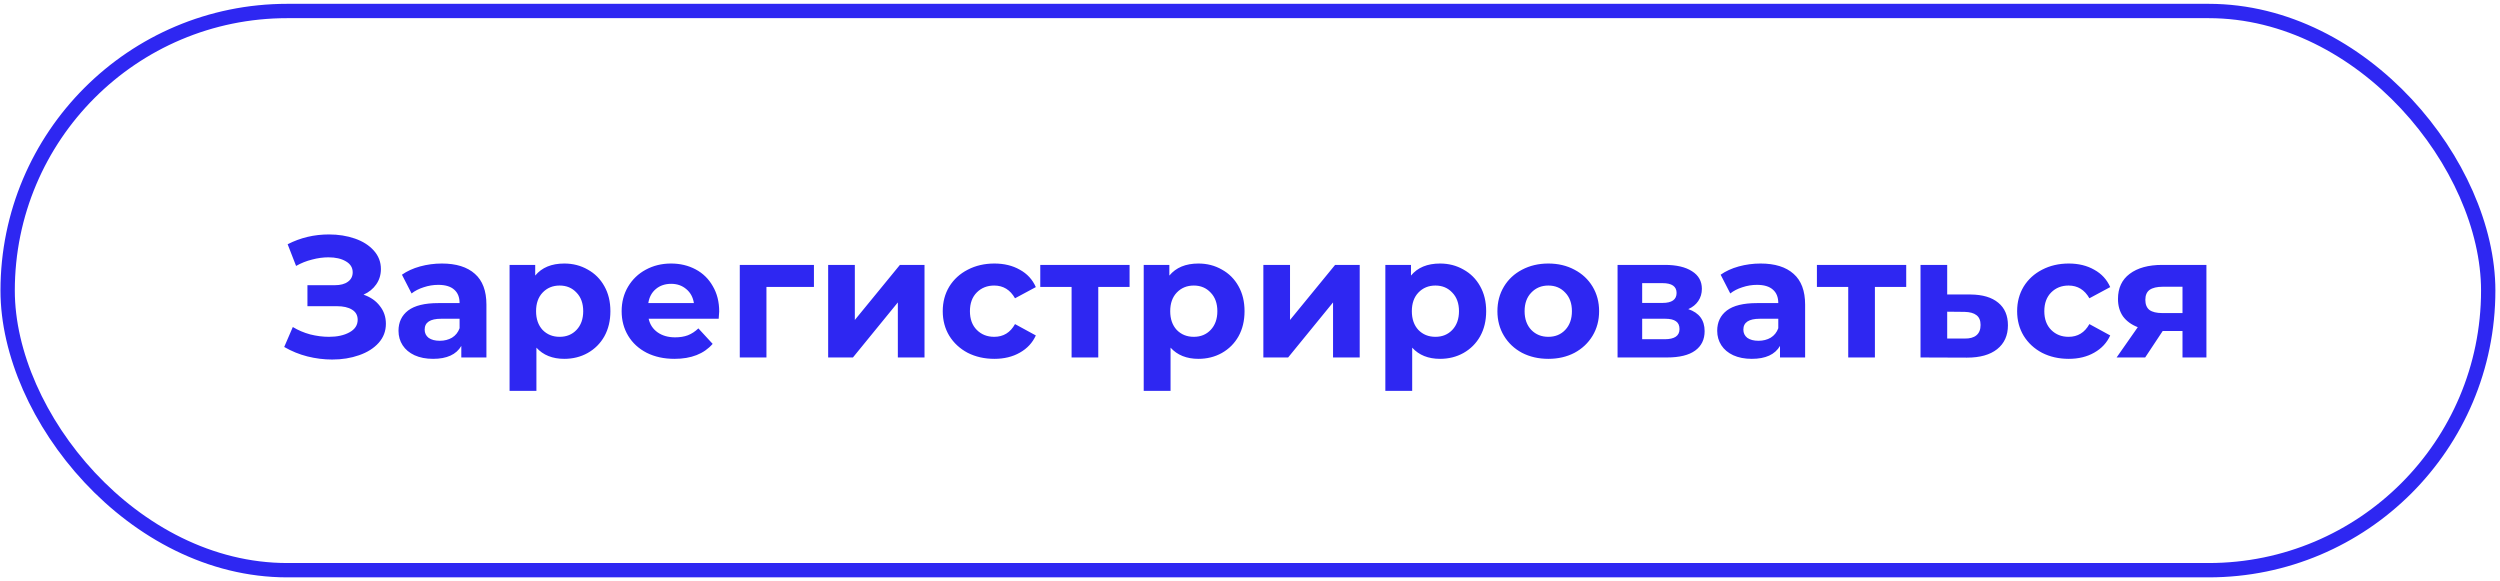
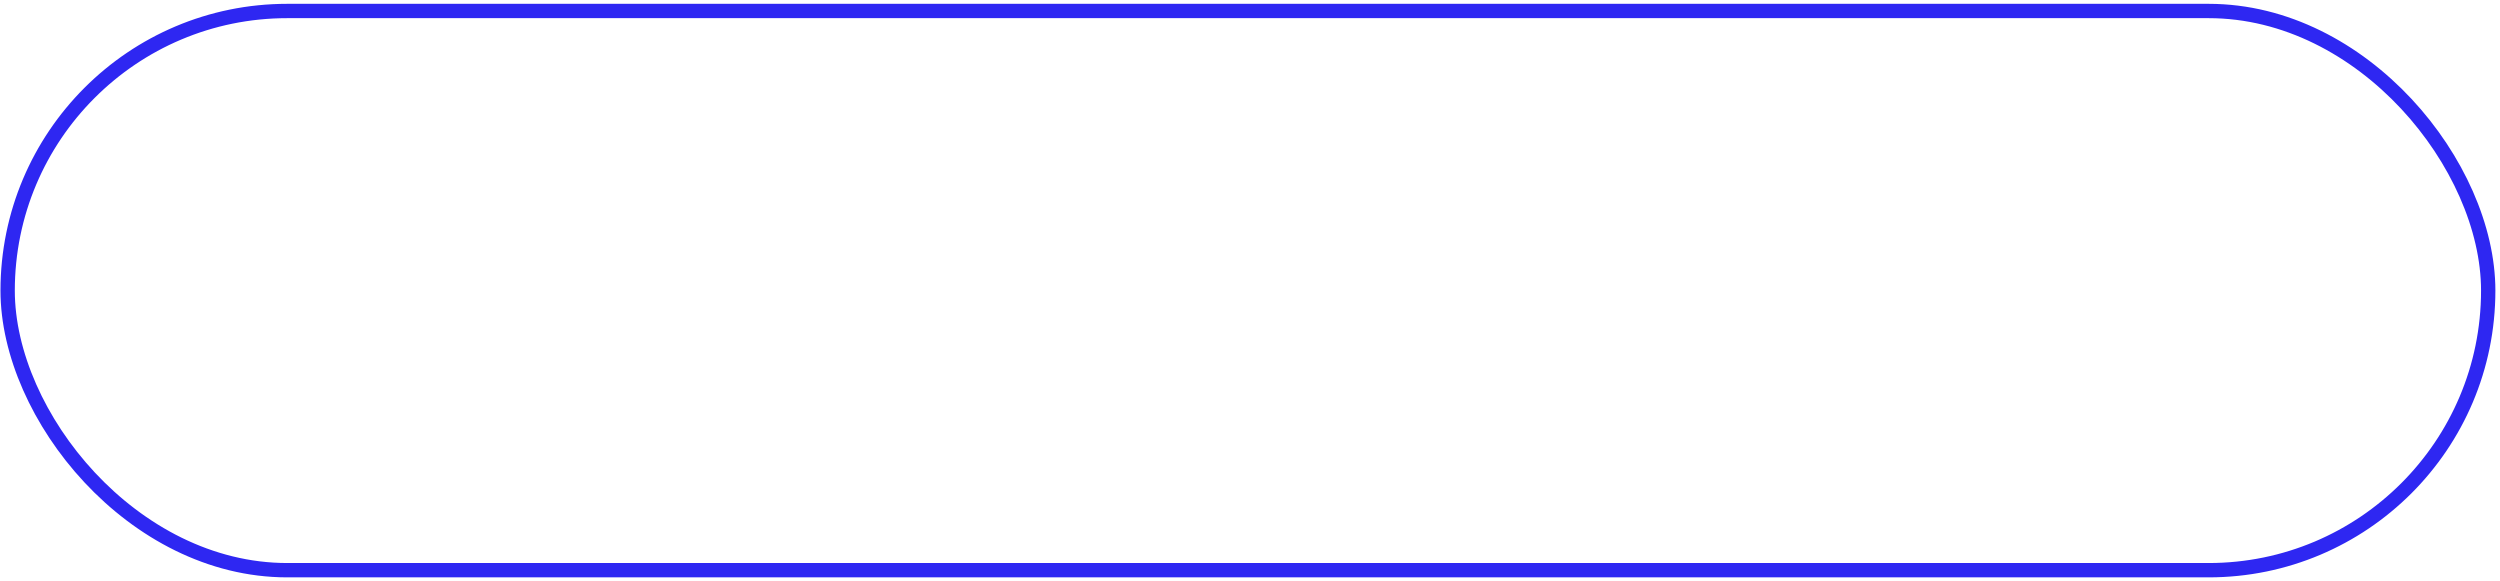
<svg xmlns="http://www.w3.org/2000/svg" width="327" height="76" viewBox="0 0 327 76" fill="none">
  <rect x="1" y="1.438" width="324.459" height="73.144" rx="36.572" stroke="#2E27F2" stroke-width="1.875" />
-   <path d="M47.55 38.542C48.465 38.857 49.178 39.352 49.688 40.028C50.213 40.688 50.475 41.461 50.475 42.346C50.475 43.306 50.16 44.139 49.53 44.844C48.9 45.549 48.045 46.089 46.964 46.464C45.899 46.839 44.729 47.027 43.453 47.027C42.373 47.027 41.293 46.892 40.213 46.622C39.147 46.352 38.135 45.939 37.174 45.384L38.3 42.773C38.99 43.194 39.748 43.516 40.573 43.741C41.413 43.951 42.231 44.056 43.026 44.056C44.106 44.056 44.999 43.861 45.704 43.471C46.424 43.081 46.784 42.533 46.784 41.828C46.784 41.243 46.537 40.8 46.042 40.5C45.562 40.2 44.901 40.05 44.061 40.05H40.213V37.304H43.791C44.526 37.304 45.096 37.154 45.502 36.854C45.922 36.554 46.132 36.142 46.132 35.617C46.132 35.001 45.832 34.521 45.231 34.176C44.646 33.831 43.889 33.658 42.958 33.658C42.268 33.658 41.556 33.756 40.82 33.951C40.085 34.131 39.388 34.409 38.727 34.784L37.624 31.948C39.29 31.093 41.09 30.665 43.026 30.665C44.256 30.665 45.389 30.845 46.424 31.205C47.46 31.566 48.285 32.091 48.9 32.781C49.515 33.471 49.823 34.274 49.823 35.189C49.823 35.939 49.62 36.607 49.215 37.192C48.81 37.777 48.255 38.227 47.55 38.542ZM57.795 34.469C59.671 34.469 61.111 34.919 62.117 35.819C63.122 36.704 63.624 38.047 63.624 39.848V46.757H60.339V45.249C59.678 46.374 58.448 46.937 56.648 46.937C55.717 46.937 54.907 46.779 54.217 46.464C53.542 46.149 53.024 45.714 52.664 45.159C52.304 44.604 52.124 43.974 52.124 43.269C52.124 42.143 52.544 41.258 53.384 40.613C54.239 39.968 55.552 39.645 57.323 39.645H60.114C60.114 38.88 59.881 38.295 59.416 37.89C58.951 37.469 58.253 37.259 57.323 37.259C56.678 37.259 56.04 37.364 55.41 37.575C54.795 37.77 54.27 38.04 53.834 38.385L52.574 35.932C53.234 35.467 54.022 35.106 54.937 34.851C55.867 34.596 56.82 34.469 57.795 34.469ZM57.525 44.574C58.125 44.574 58.658 44.439 59.123 44.169C59.588 43.884 59.918 43.471 60.114 42.931V41.693H57.705C56.265 41.693 55.545 42.166 55.545 43.111C55.545 43.561 55.717 43.921 56.062 44.191C56.422 44.446 56.91 44.574 57.525 44.574ZM73.809 34.469C74.934 34.469 75.954 34.731 76.869 35.256C77.8 35.767 78.527 36.494 79.052 37.44C79.578 38.37 79.84 39.458 79.84 40.703C79.84 41.948 79.578 43.043 79.052 43.989C78.527 44.919 77.8 45.647 76.869 46.172C75.954 46.682 74.934 46.937 73.809 46.937C72.263 46.937 71.048 46.449 70.163 45.474V51.123H66.652V34.649H70.005V36.044C70.875 34.994 72.143 34.469 73.809 34.469ZM73.201 44.056C74.101 44.056 74.836 43.756 75.406 43.156C75.992 42.541 76.284 41.723 76.284 40.703C76.284 39.683 75.992 38.872 75.406 38.272C74.836 37.657 74.101 37.349 73.201 37.349C72.301 37.349 71.558 37.657 70.973 38.272C70.403 38.872 70.118 39.683 70.118 40.703C70.118 41.723 70.403 42.541 70.973 43.156C71.558 43.756 72.301 44.056 73.201 44.056ZM94.071 40.748C94.071 40.793 94.049 41.108 94.004 41.693H84.844C85.009 42.443 85.399 43.036 86.014 43.471C86.629 43.906 87.395 44.124 88.31 44.124C88.94 44.124 89.495 44.034 89.975 43.854C90.47 43.659 90.928 43.358 91.348 42.953L93.216 44.979C92.076 46.284 90.41 46.937 88.22 46.937C86.855 46.937 85.647 46.674 84.596 46.149C83.546 45.609 82.736 44.866 82.166 43.921C81.596 42.976 81.311 41.903 81.311 40.703C81.311 39.517 81.588 38.452 82.143 37.507C82.713 36.547 83.486 35.804 84.461 35.279C85.452 34.739 86.554 34.469 87.77 34.469C88.955 34.469 90.028 34.724 90.988 35.234C91.948 35.744 92.698 36.479 93.239 37.44C93.794 38.385 94.071 39.487 94.071 40.748ZM87.792 37.124C86.997 37.124 86.329 37.349 85.789 37.8C85.249 38.25 84.919 38.865 84.799 39.645H90.763C90.643 38.88 90.313 38.272 89.773 37.822C89.233 37.357 88.573 37.124 87.792 37.124ZM106.463 37.529H100.251V46.757H96.763V34.649H106.463V37.529ZM108.323 34.649H111.812V41.851L117.708 34.649H120.926V46.757H117.438V39.555L111.564 46.757H108.323V34.649ZM130.063 46.937C128.773 46.937 127.61 46.674 126.575 46.149C125.554 45.609 124.752 44.866 124.166 43.921C123.596 42.976 123.311 41.903 123.311 40.703C123.311 39.502 123.596 38.43 124.166 37.484C124.752 36.539 125.554 35.804 126.575 35.279C127.61 34.739 128.773 34.469 130.063 34.469C131.338 34.469 132.449 34.739 133.394 35.279C134.354 35.804 135.052 36.562 135.487 37.552L132.764 39.015C132.133 37.905 131.226 37.349 130.04 37.349C129.125 37.349 128.367 37.65 127.767 38.25C127.167 38.85 126.867 39.668 126.867 40.703C126.867 41.738 127.167 42.556 127.767 43.156C128.367 43.756 129.125 44.056 130.04 44.056C131.241 44.056 132.148 43.501 132.764 42.391L135.487 43.876C135.052 44.836 134.354 45.587 133.394 46.127C132.449 46.667 131.338 46.937 130.063 46.937ZM147.749 37.529H143.653V46.757H140.164V37.529H136.068V34.649H147.749V37.529ZM156.755 34.469C157.88 34.469 158.9 34.731 159.816 35.256C160.746 35.767 161.474 36.494 161.999 37.44C162.524 38.37 162.786 39.458 162.786 40.703C162.786 41.948 162.524 43.043 161.999 43.989C161.474 44.919 160.746 45.647 159.816 46.172C158.9 46.682 157.88 46.937 156.755 46.937C155.209 46.937 153.994 46.449 153.109 45.474V51.123H149.598V34.649H152.951V36.044C153.822 34.994 155.089 34.469 156.755 34.469ZM156.147 44.056C157.047 44.056 157.783 43.756 158.353 43.156C158.938 42.541 159.23 41.723 159.23 40.703C159.23 39.683 158.938 38.872 158.353 38.272C157.783 37.657 157.047 37.349 156.147 37.349C155.247 37.349 154.504 37.657 153.919 38.272C153.349 38.872 153.064 39.683 153.064 40.703C153.064 41.723 153.349 42.541 153.919 43.156C154.504 43.756 155.247 44.056 156.147 44.056ZM165.247 34.649H168.735V41.851L174.632 34.649H177.85V46.757H174.362V39.555L168.488 46.757H165.247V34.649ZM188.36 34.469C189.485 34.469 190.505 34.731 191.42 35.256C192.351 35.767 193.078 36.494 193.603 37.44C194.129 38.37 194.391 39.458 194.391 40.703C194.391 41.948 194.129 43.043 193.603 43.989C193.078 44.919 192.351 45.647 191.42 46.172C190.505 46.682 189.485 46.937 188.36 46.937C186.814 46.937 185.599 46.449 184.714 45.474V51.123H181.203V34.649H184.556V36.044C185.426 34.994 186.694 34.469 188.36 34.469ZM187.752 44.056C188.652 44.056 189.387 43.756 189.958 43.156C190.543 42.541 190.835 41.723 190.835 40.703C190.835 39.683 190.543 38.872 189.958 38.272C189.387 37.657 188.652 37.349 187.752 37.349C186.852 37.349 186.109 37.657 185.524 38.272C184.954 38.872 184.669 39.683 184.669 40.703C184.669 41.723 184.954 42.541 185.524 43.156C186.109 43.756 186.852 44.056 187.752 44.056ZM202.523 46.937C201.248 46.937 200.1 46.674 199.08 46.149C198.075 45.609 197.287 44.866 196.717 43.921C196.147 42.976 195.862 41.903 195.862 40.703C195.862 39.502 196.147 38.43 196.717 37.484C197.287 36.539 198.075 35.804 199.08 35.279C200.1 34.739 201.248 34.469 202.523 34.469C203.799 34.469 204.939 34.739 205.944 35.279C206.949 35.804 207.737 36.539 208.307 37.484C208.877 38.43 209.163 39.502 209.163 40.703C209.163 41.903 208.877 42.976 208.307 43.921C207.737 44.866 206.949 45.609 205.944 46.149C204.939 46.674 203.799 46.937 202.523 46.937ZM202.523 44.056C203.424 44.056 204.159 43.756 204.729 43.156C205.314 42.541 205.607 41.723 205.607 40.703C205.607 39.683 205.314 38.872 204.729 38.272C204.159 37.657 203.424 37.349 202.523 37.349C201.623 37.349 200.88 37.657 200.295 38.272C199.71 38.872 199.418 39.683 199.418 40.703C199.418 41.723 199.71 42.541 200.295 43.156C200.88 43.756 201.623 44.056 202.523 44.056ZM220.827 40.433C222.253 40.913 222.965 41.873 222.965 43.313C222.965 44.409 222.553 45.257 221.727 45.857C220.902 46.457 219.672 46.757 218.037 46.757H211.577V34.649H217.766C219.282 34.649 220.467 34.926 221.322 35.481C222.178 36.022 222.605 36.787 222.605 37.777C222.605 38.377 222.448 38.91 222.133 39.375C221.832 39.825 221.397 40.178 220.827 40.433ZM214.796 39.623H217.451C218.682 39.623 219.297 39.187 219.297 38.317C219.297 37.462 218.682 37.034 217.451 37.034H214.796V39.623ZM217.744 44.371C219.034 44.371 219.679 43.929 219.679 43.043C219.679 42.578 219.529 42.241 219.229 42.031C218.929 41.806 218.457 41.693 217.811 41.693H214.796V44.371H217.744ZM230.281 34.469C232.157 34.469 233.597 34.919 234.602 35.819C235.608 36.704 236.11 38.047 236.11 39.848V46.757H232.824V45.249C232.164 46.374 230.934 46.937 229.133 46.937C228.203 46.937 227.393 46.779 226.703 46.464C226.028 46.149 225.51 45.714 225.15 45.159C224.79 44.604 224.61 43.974 224.61 43.269C224.61 42.143 225.03 41.258 225.87 40.613C226.725 39.968 228.038 39.645 229.809 39.645H232.599C232.599 38.88 232.367 38.295 231.902 37.89C231.437 37.469 230.739 37.259 229.809 37.259C229.163 37.259 228.526 37.364 227.896 37.575C227.28 37.77 226.755 38.04 226.32 38.385L225.06 35.932C225.72 35.467 226.508 35.106 227.423 34.851C228.353 34.596 229.306 34.469 230.281 34.469ZM230.011 44.574C230.611 44.574 231.144 44.439 231.609 44.169C232.074 43.884 232.404 43.471 232.599 42.931V41.693H230.191C228.751 41.693 228.031 42.166 228.031 43.111C228.031 43.561 228.203 43.921 228.548 44.191C228.908 44.446 229.396 44.574 230.011 44.574ZM249.333 37.529H245.237V46.757H241.748V37.529H237.652V34.649H249.333V37.529ZM257.753 38.52C259.329 38.535 260.537 38.895 261.377 39.6C262.217 40.29 262.637 41.273 262.637 42.548C262.637 43.884 262.165 44.926 261.219 45.677C260.289 46.412 258.976 46.779 257.281 46.779L251.204 46.757V34.649H254.693V38.52H257.753ZM256.966 44.281C257.641 44.296 258.159 44.154 258.519 43.854C258.879 43.554 259.059 43.103 259.059 42.503C259.059 41.918 258.879 41.49 258.519 41.221C258.174 40.95 257.656 40.808 256.966 40.793L254.693 40.77V44.281H256.966ZM270.592 46.937C269.302 46.937 268.139 46.674 267.104 46.149C266.084 45.609 265.281 44.866 264.696 43.921C264.126 42.976 263.841 41.903 263.841 40.703C263.841 39.502 264.126 38.43 264.696 37.484C265.281 36.539 266.084 35.804 267.104 35.279C268.139 34.739 269.302 34.469 270.592 34.469C271.868 34.469 272.978 34.739 273.923 35.279C274.883 35.804 275.581 36.562 276.016 37.552L273.293 39.015C272.663 37.905 271.755 37.349 270.57 37.349C269.655 37.349 268.897 37.65 268.297 38.25C267.697 38.85 267.396 39.668 267.396 40.703C267.396 41.738 267.697 42.556 268.297 43.156C268.897 43.756 269.655 44.056 270.57 44.056C271.77 44.056 272.678 43.501 273.293 42.391L276.016 43.876C275.581 44.836 274.883 45.587 273.923 46.127C272.978 46.667 271.868 46.937 270.592 46.937ZM288.6 34.649V46.757H285.471V43.291H282.883L280.588 46.757H276.852L279.62 42.796C278.78 42.466 278.135 41.993 277.684 41.378C277.249 40.748 277.032 39.99 277.032 39.105C277.032 37.68 277.542 36.584 278.562 35.819C279.597 35.039 281.015 34.649 282.816 34.649H288.6ZM282.883 37.507C282.133 37.507 281.563 37.642 281.173 37.912C280.798 38.182 280.61 38.617 280.61 39.218C280.61 39.818 280.79 40.26 281.15 40.545C281.525 40.815 282.088 40.95 282.838 40.95H285.471V37.507H282.883Z" fill="#2E27F2" />
</svg>